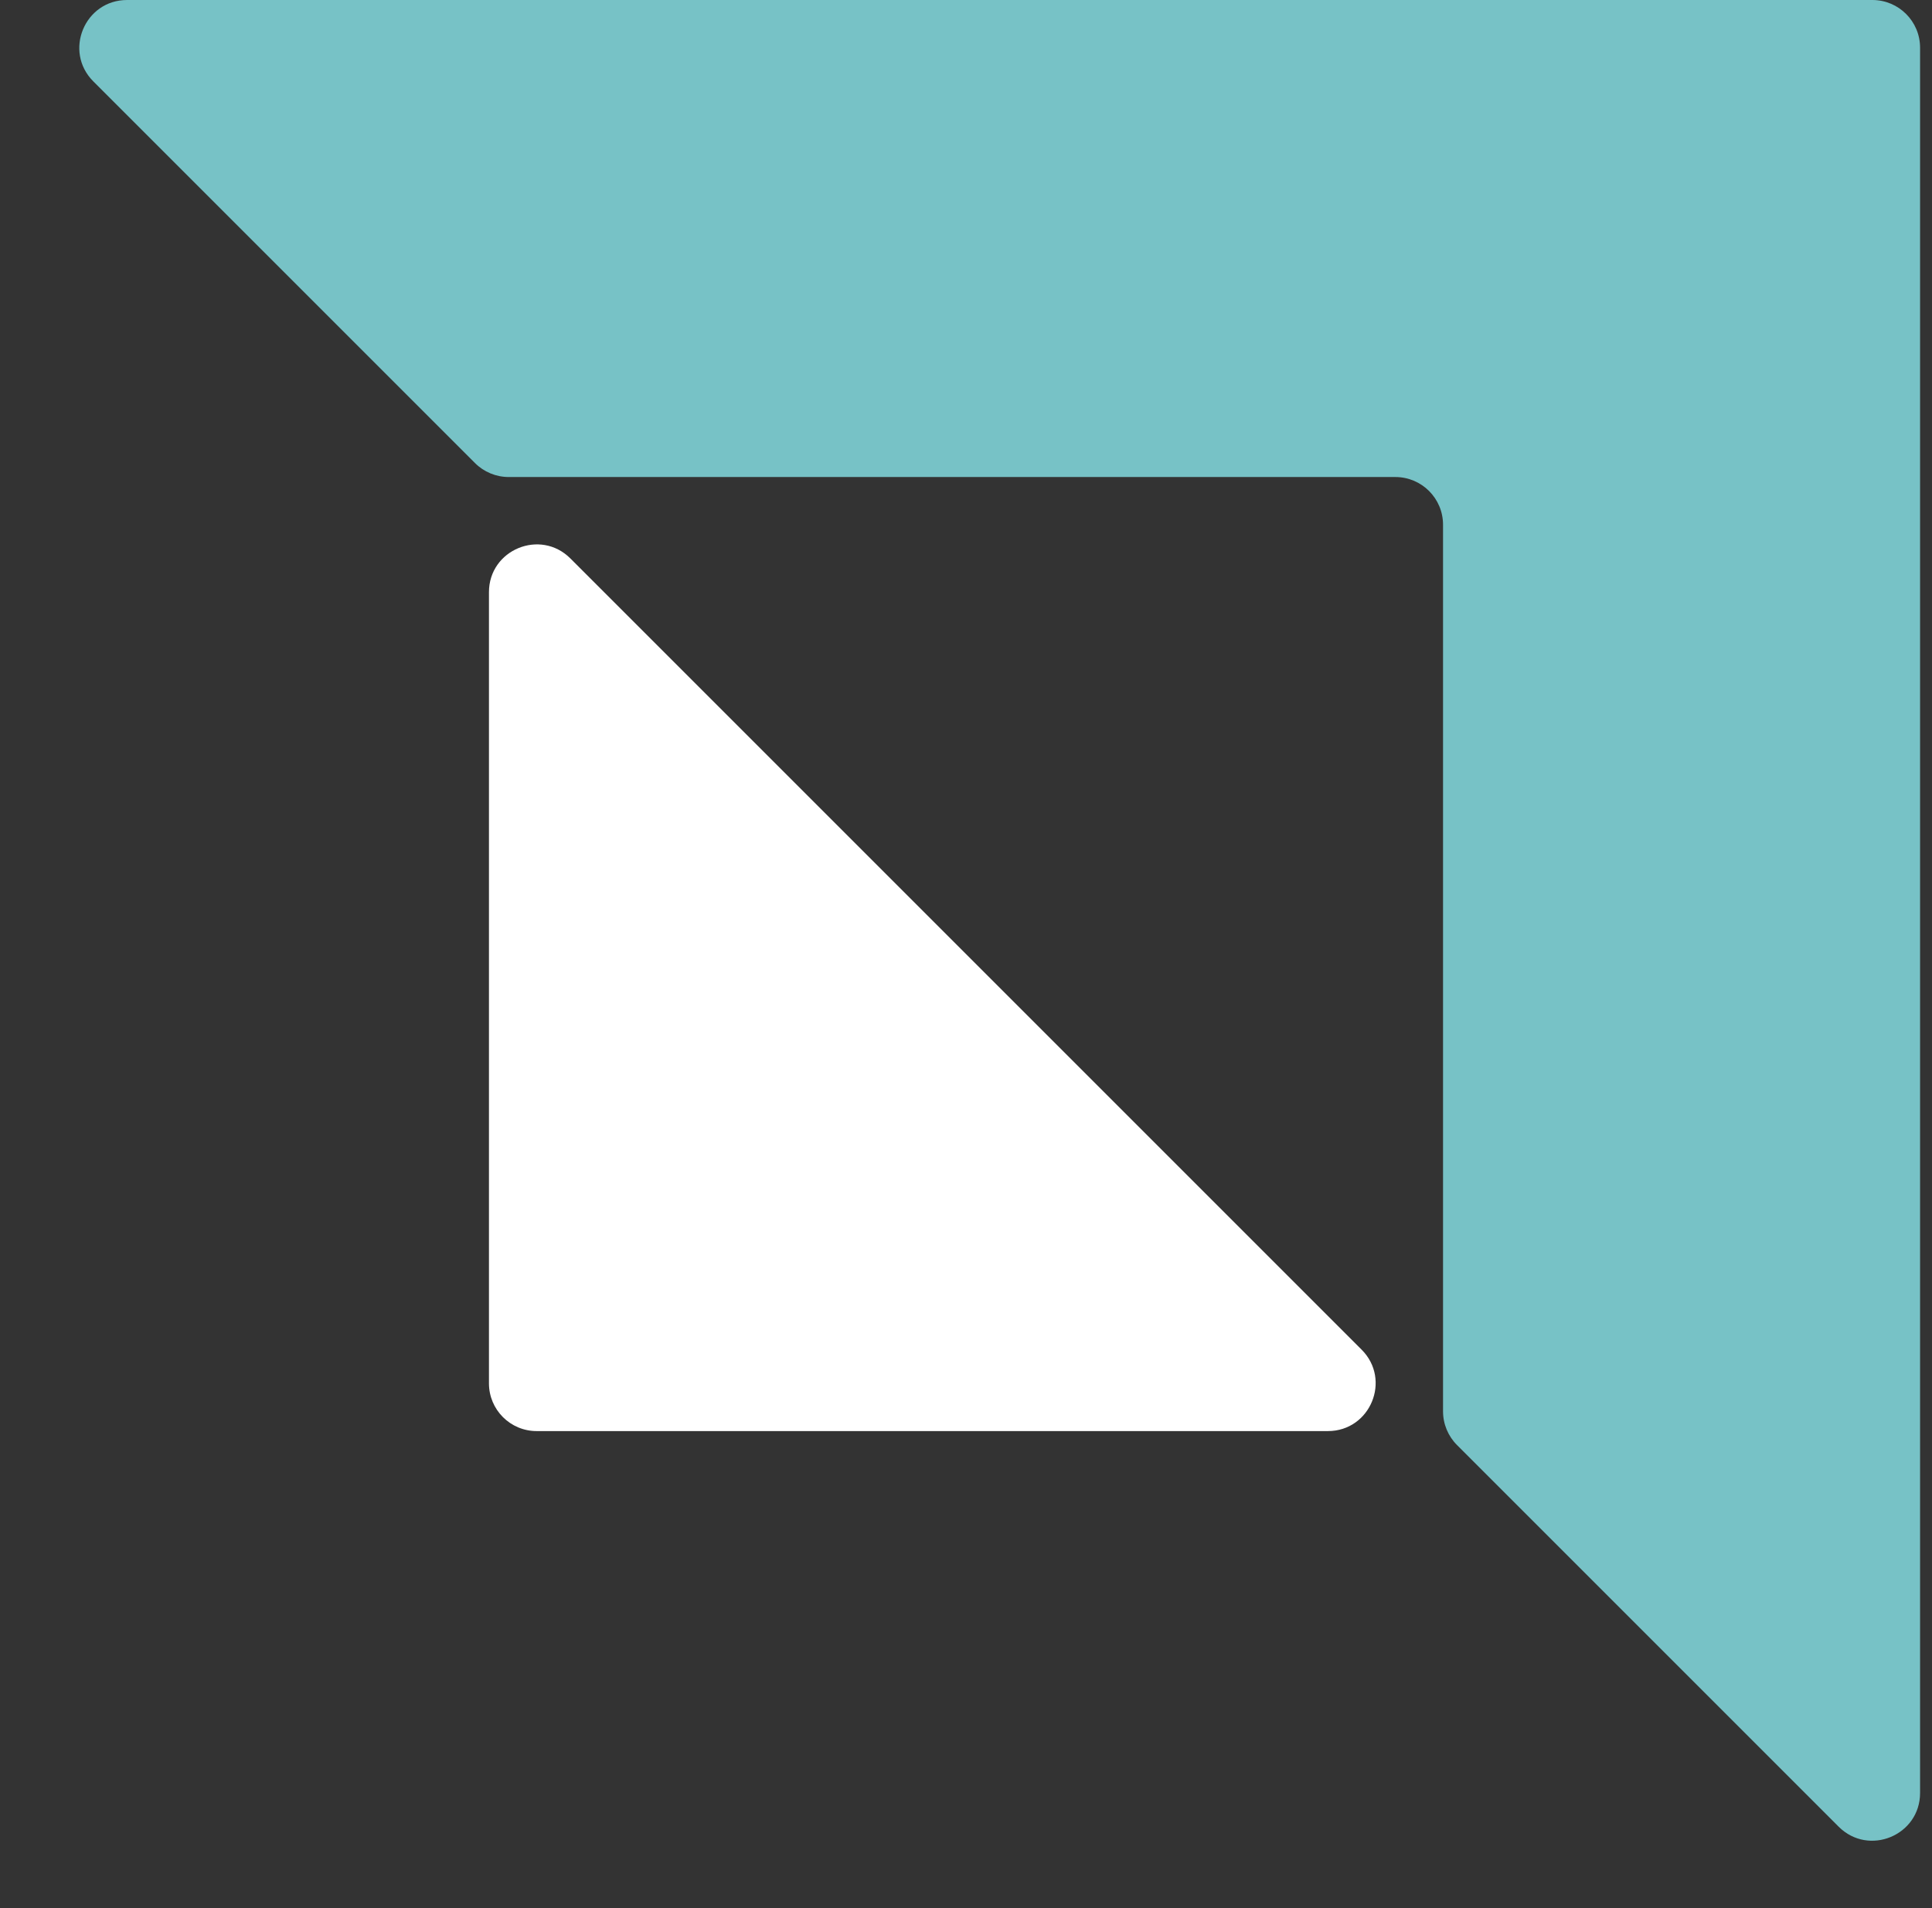
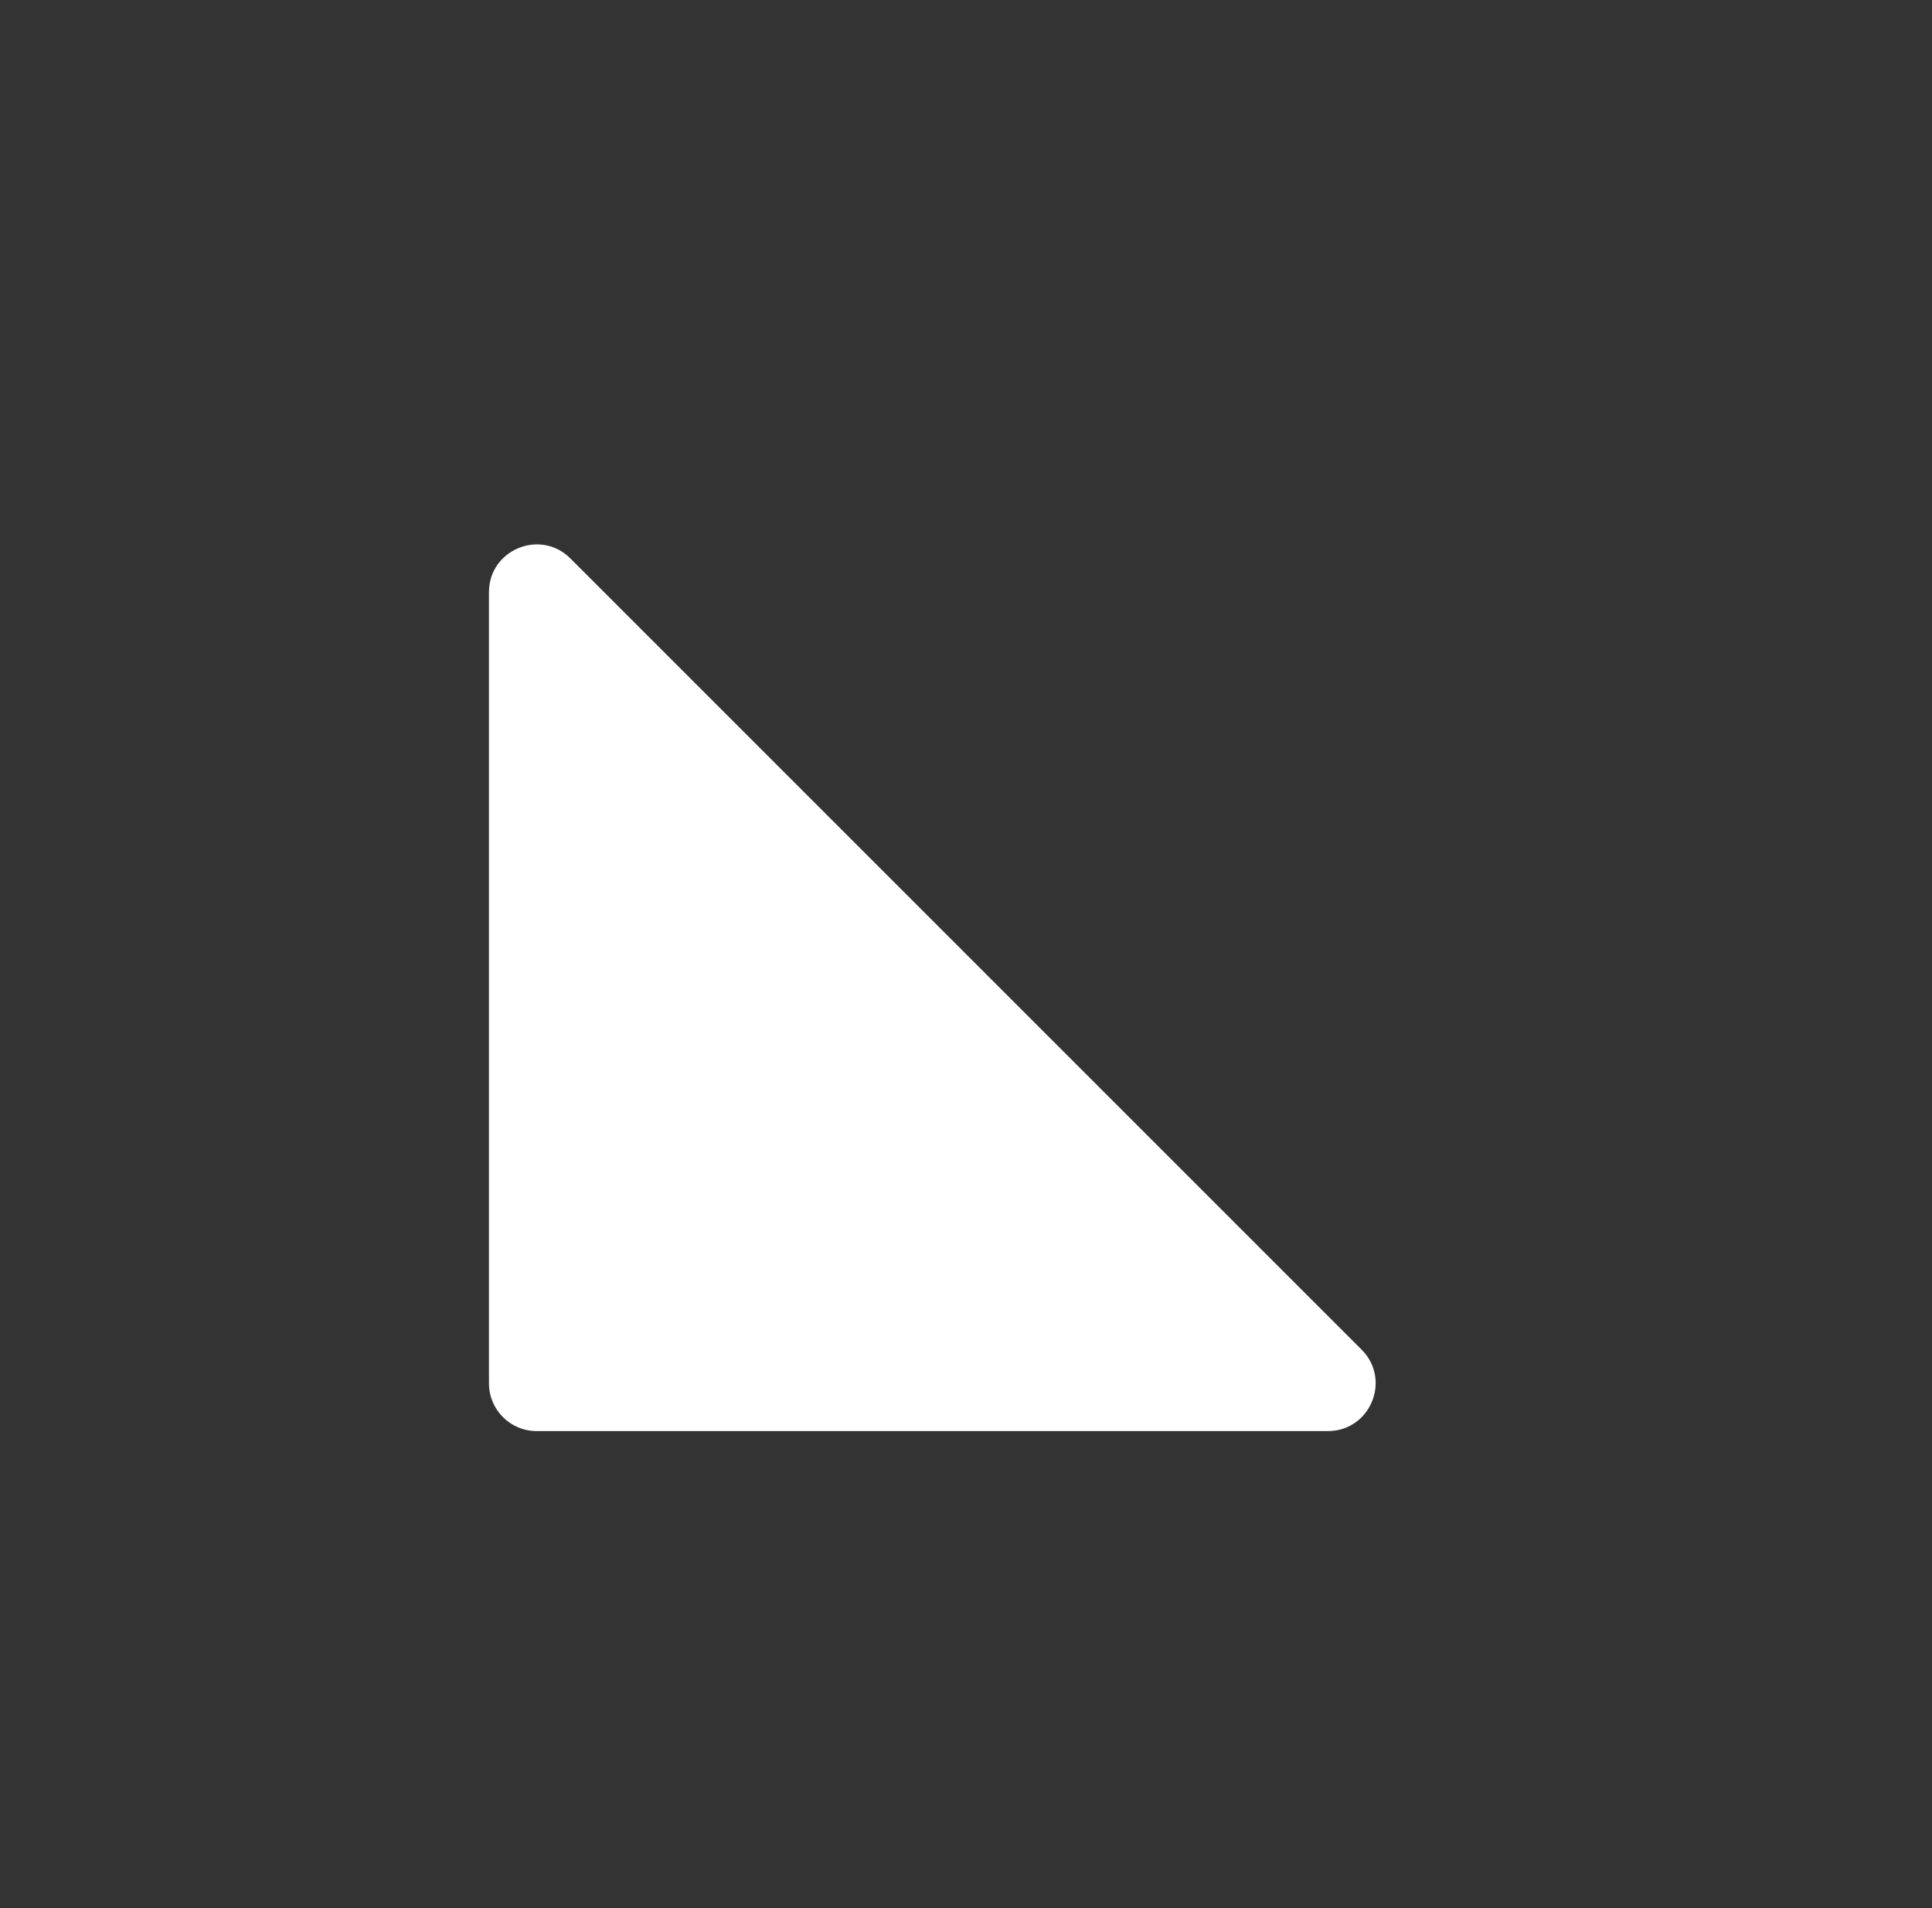
<svg xmlns="http://www.w3.org/2000/svg" width="81" height="80" viewBox="0 0 81 80" fill="none">
  <rect x="0" y="0" width="81" height="80" fill="#333333" stroke="none" />
  <path d="M57.086 56.586C58.346 57.846 57.453 60 55.672 60H22.5C21.395 60 20.5 59.105 20.5 58V24.828C20.5 23.047 22.654 22.154 23.914 23.414L57.086 56.586Z" fill="white" />
-   <path d="M80.5 2C80.5 0.895 79.605 0 78.5 0H5.328C3.547 0 2.654 2.154 3.914 3.414L19.914 19.414C20.289 19.789 20.798 20 21.328 20L58.5 20C59.605 20 60.5 20.895 60.5 22L60.5 59.172C60.5 59.702 60.711 60.211 61.086 60.586L77.086 76.586C78.346 77.846 80.5 76.953 80.5 75.172V2Z" fill="#77C2C6" />
</svg>